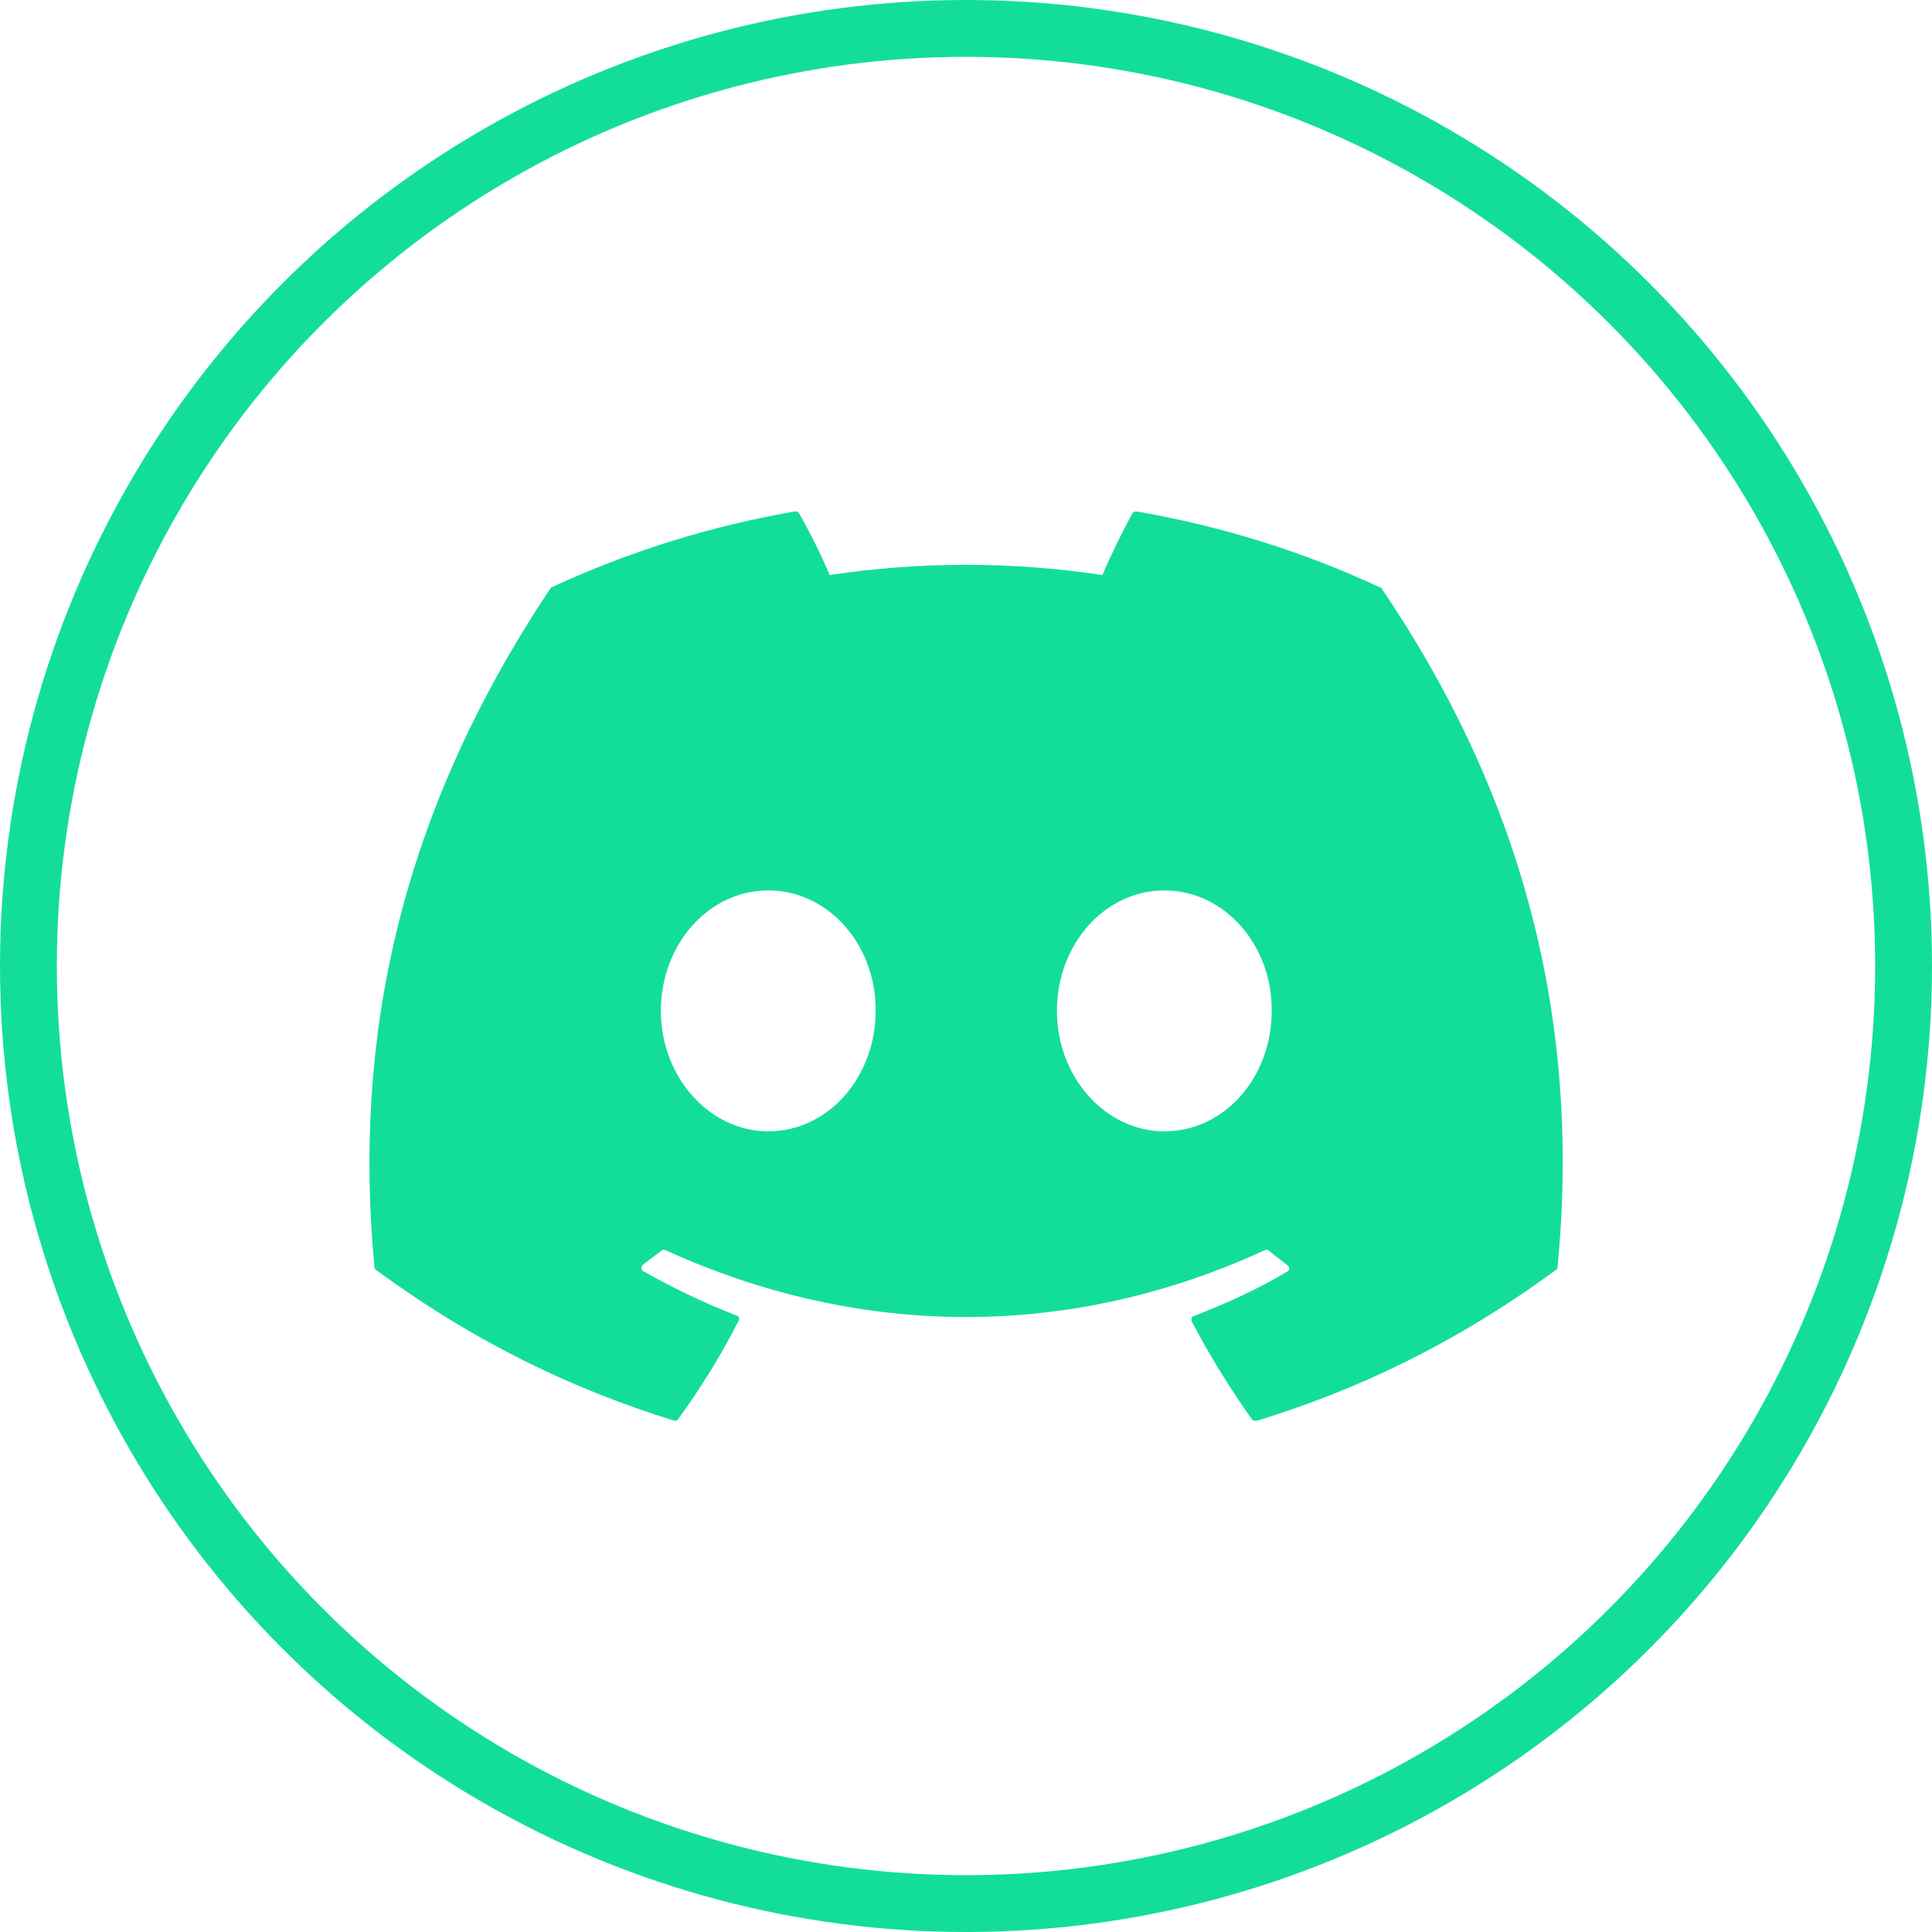
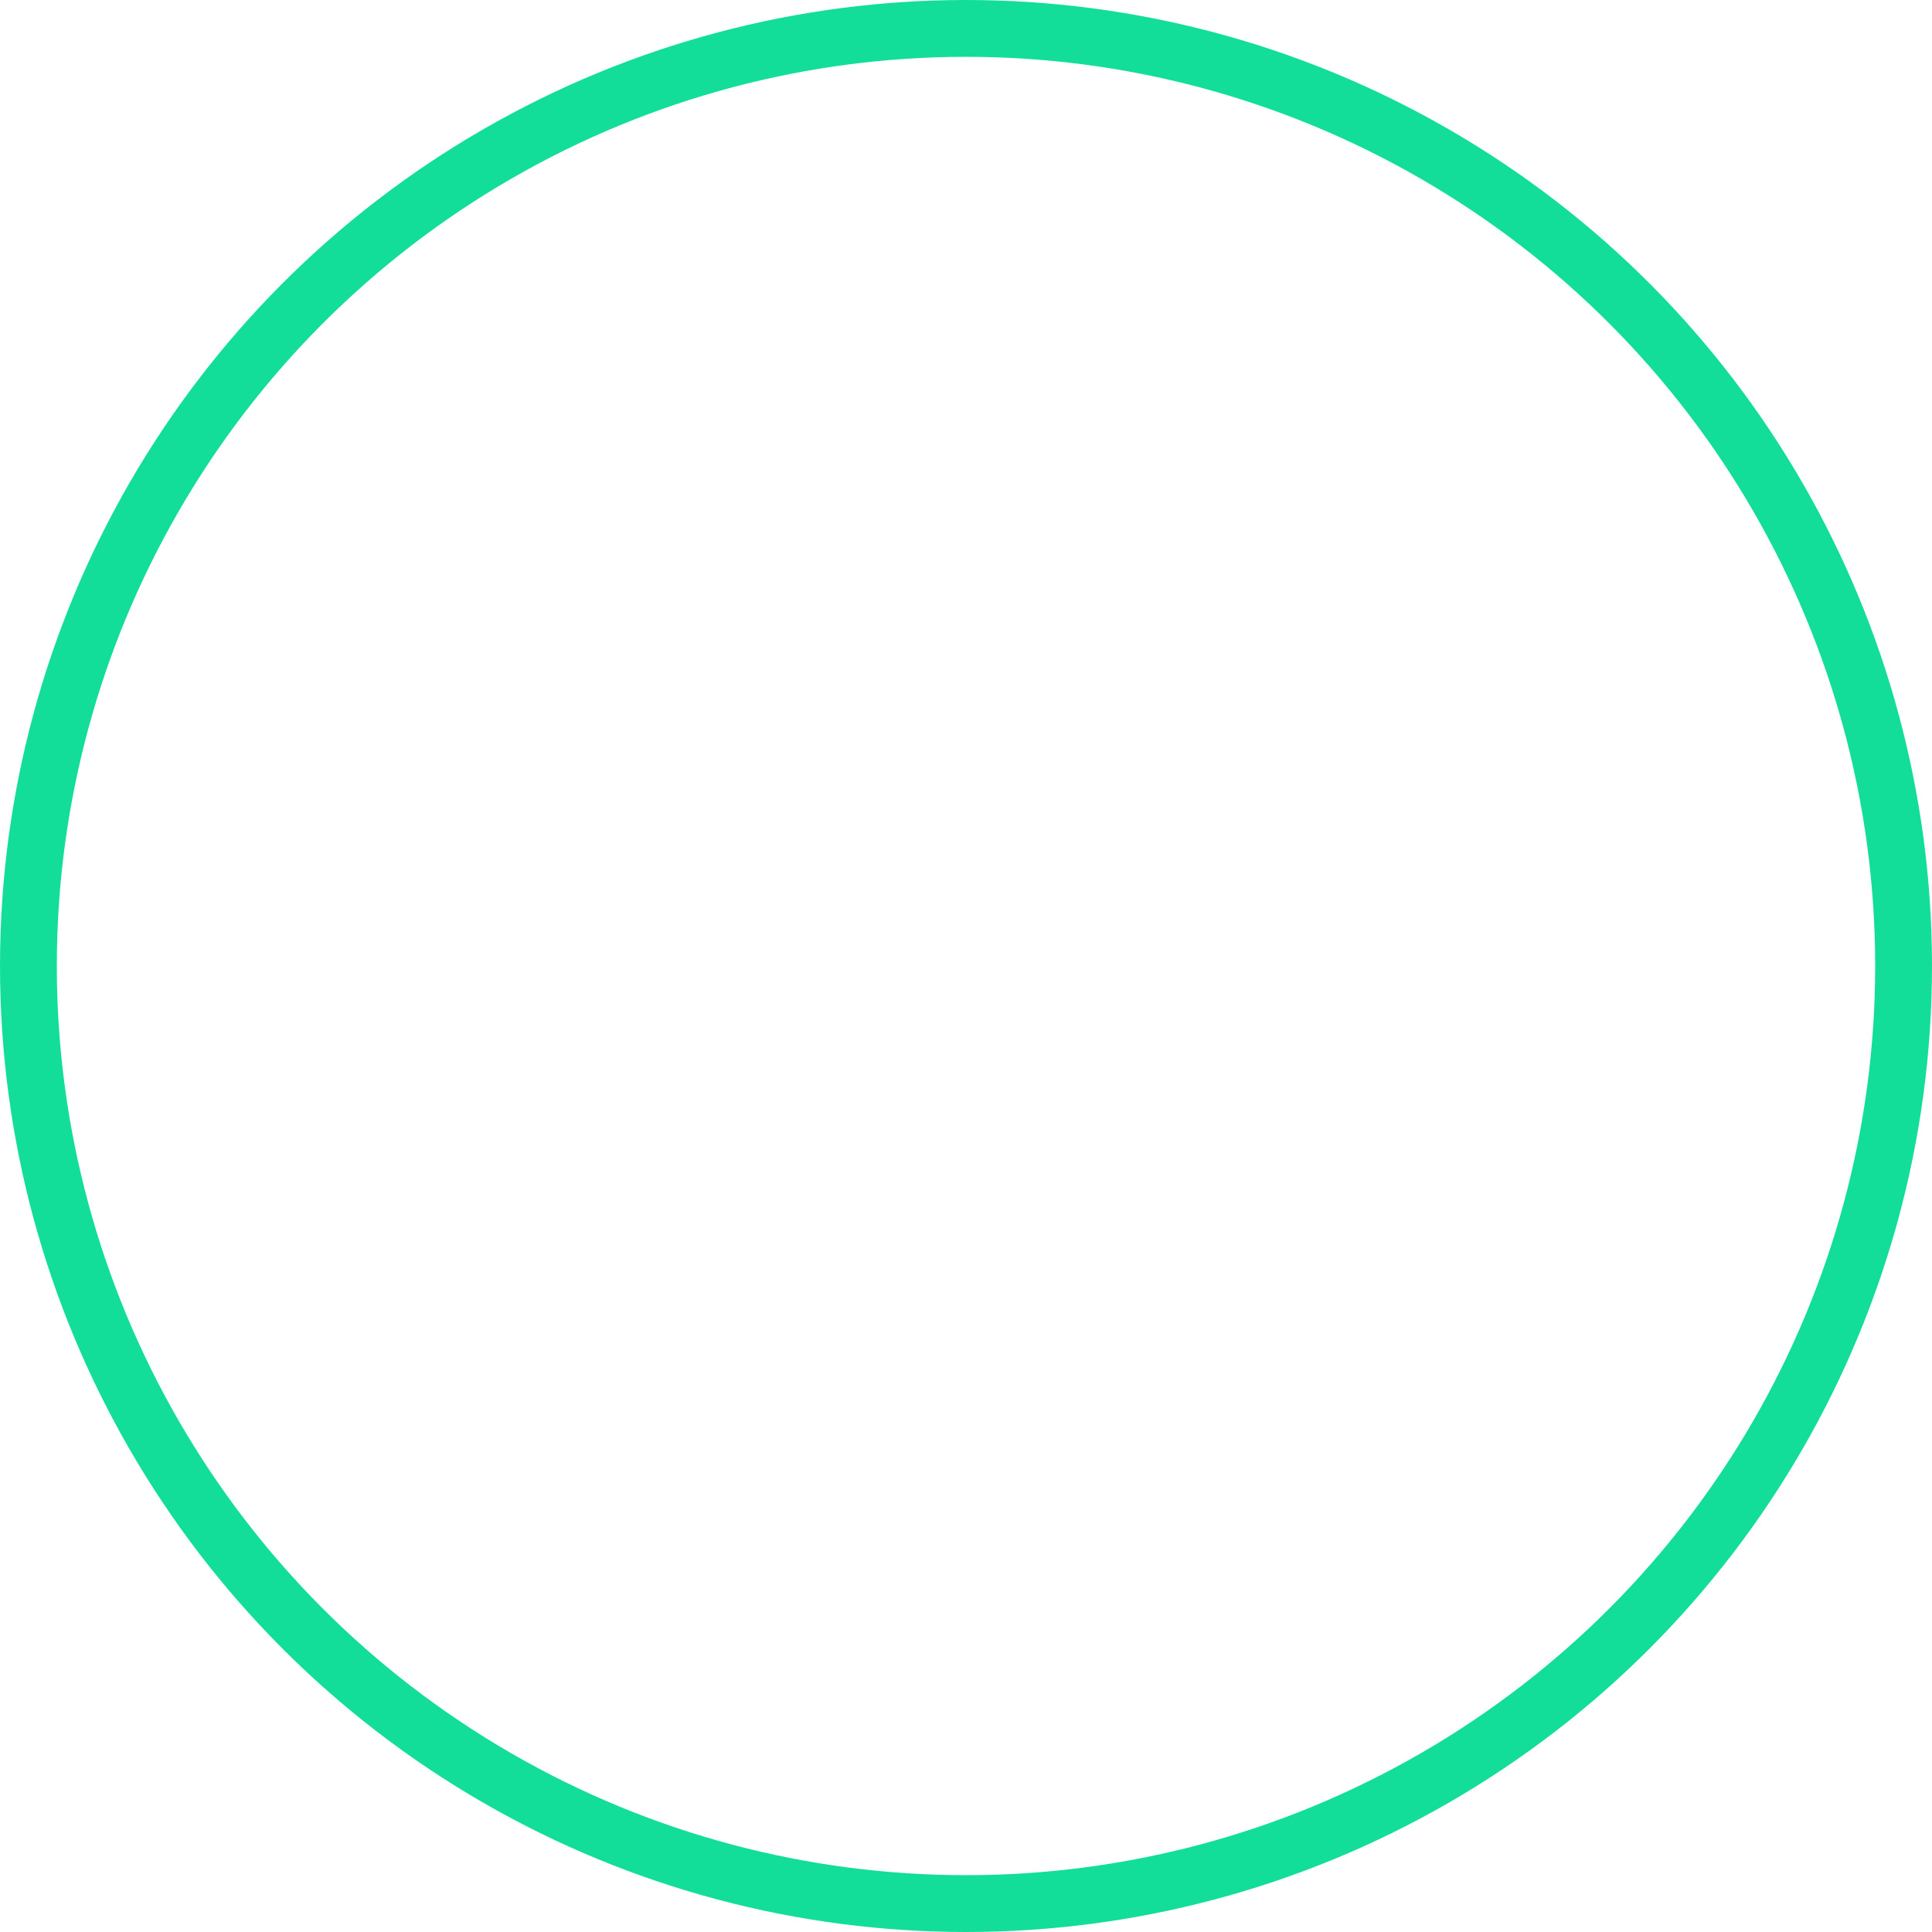
<svg xmlns="http://www.w3.org/2000/svg" width="34" height="34" viewBox="0 0 34 34" fill="none">
  <circle cx="17" cy="17" r="16.5" stroke="#13DE99" />
-   <path d="M24.27 10.33C22.94 9.71 21.5 9.26 20 9C19.974 9 19.949 9.011 19.93 9.03C19.75 9.36 19.54 9.79 19.4 10.12C17.809 9.88 16.191 9.88 14.6 10.12C14.46 9.78 14.25 9.36 14.06 9.03C14.05 9.01 14.02 9 13.99 9C12.49 9.26 11.06 9.71 9.72 10.33C9.71 10.33 9.7 10.34 9.69 10.35C6.97 14.42 6.22 18.38 6.59 22.3C6.59 22.32 6.6 22.34 6.62 22.35C8.42 23.67 10.15 24.47 11.86 25C11.89 25.01 11.92 25 11.93 24.98C12.33 24.43 12.69 23.85 13 23.24C13.02 23.2 13 23.16 12.96 23.15C12.39 22.93 11.85 22.67 11.32 22.37C11.28 22.35 11.28 22.29 11.31 22.26C11.42 22.18 11.53 22.09 11.64 22.01C11.66 21.99 11.69 21.99 11.71 22C15.15 23.57 18.86 23.57 22.26 22C22.28 21.99 22.31 21.99 22.33 22.01C22.44 22.1 22.55 22.18 22.66 22.27C22.7 22.3 22.7 22.36 22.65 22.38C22.13 22.69 21.58 22.94 21.01 23.16C20.97 23.17 20.96 23.22 20.97 23.25C21.29 23.86 21.65 24.44 22.04 24.99C22.07 25 22.1 25.01 22.13 25C23.85 24.47 25.58 23.67 27.38 22.35C27.4 22.34 27.41 22.32 27.41 22.3C27.85 17.77 26.68 13.84 24.31 10.35C24.3 10.34 24.29 10.33 24.27 10.33ZM13.52 19.91C12.49 19.91 11.63 18.96 11.63 17.79C11.63 16.62 12.47 15.67 13.52 15.67C14.58 15.67 15.42 16.63 15.41 17.79C15.41 18.96 14.57 19.91 13.52 19.91ZM20.49 19.91C19.46 19.91 18.6 18.96 18.6 17.79C18.6 16.62 19.44 15.67 20.49 15.67C21.55 15.67 22.39 16.63 22.38 17.79C22.38 18.96 21.55 19.91 20.49 19.91Z" fill="#13DE99" />
</svg>